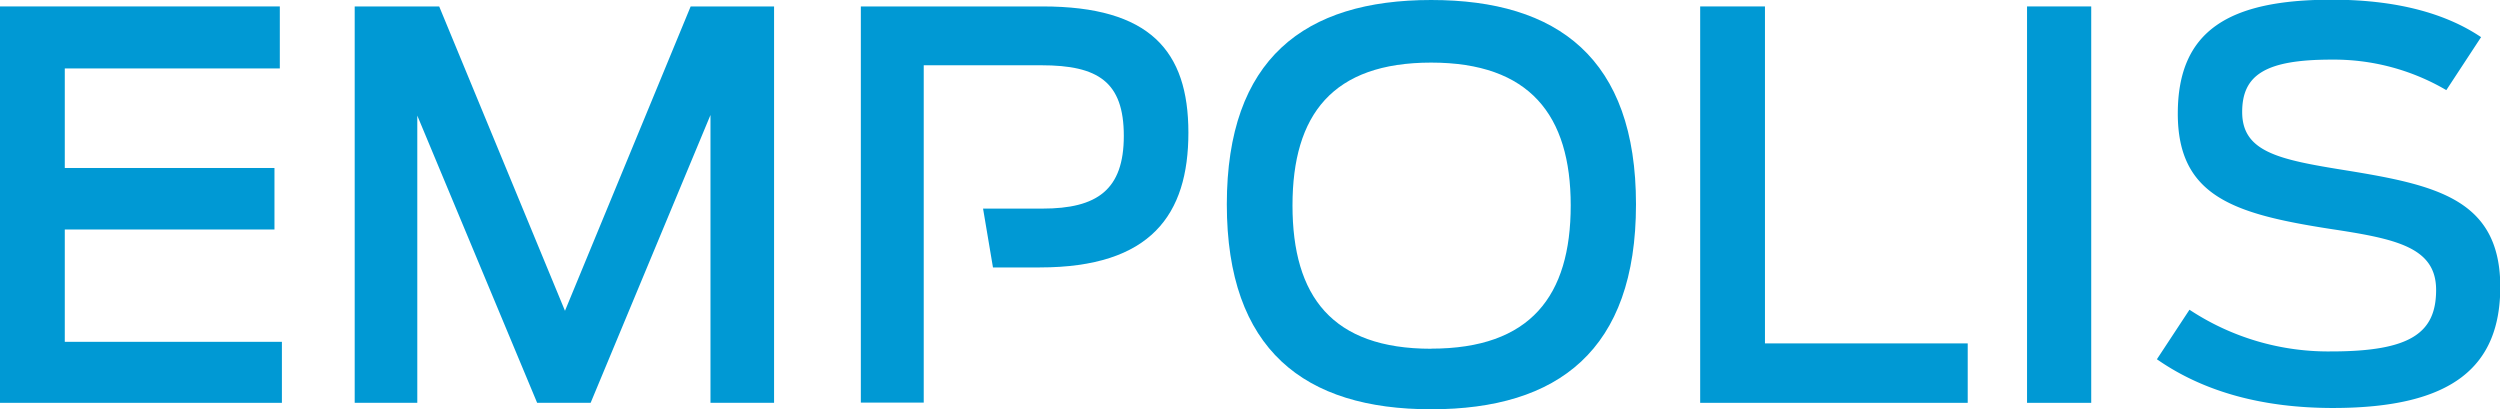
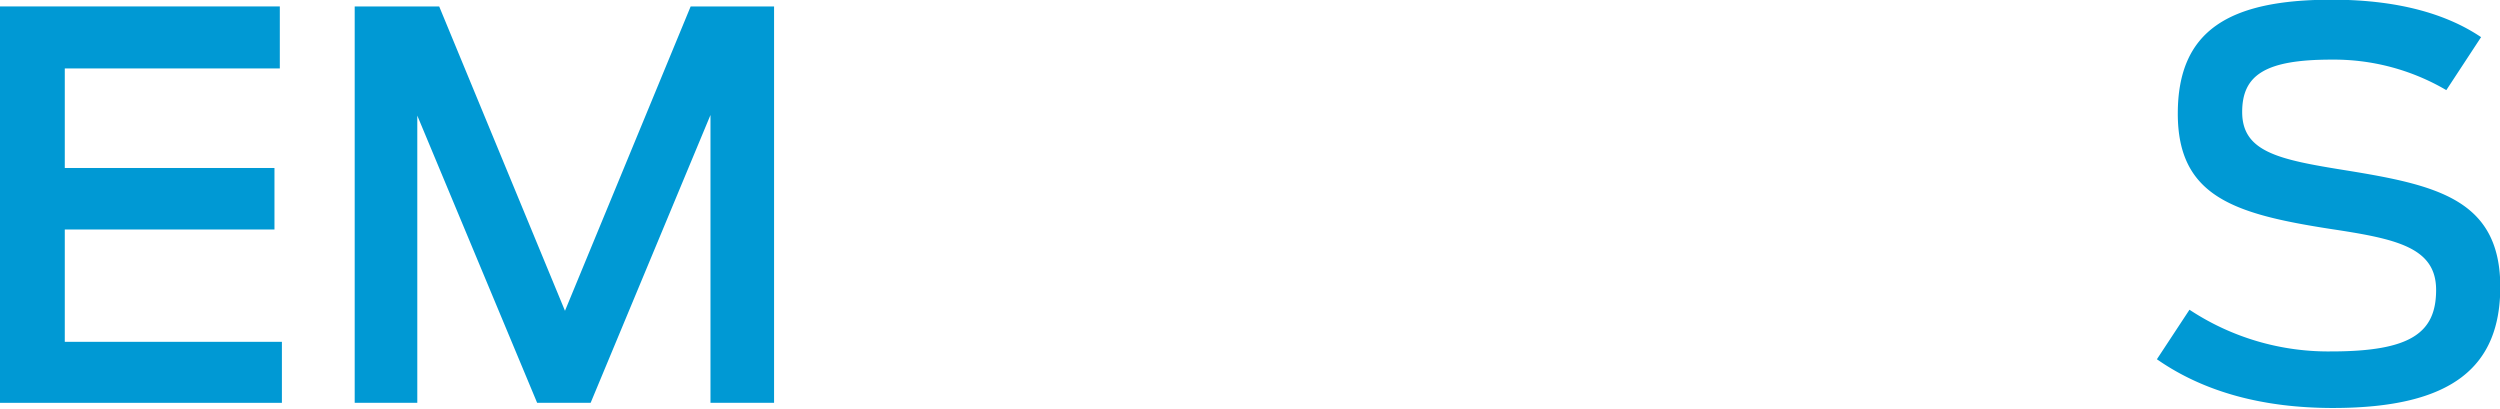
<svg xmlns="http://www.w3.org/2000/svg" id="Ebene_1" data-name="Ebene 1" viewBox="0 0 252.4 41.32">
  <defs>
    <style>.cls-1{fill:#0099D4;}</style>
  </defs>
  <polygon class="cls-1" points="6.54 23.17 27.71 23.17 27.71 16.96 6.54 16.96 6.54 6.91 28.25 6.91 28.25 0.65 0 0.65 0 40.67 28.46 40.67 28.46 34.51 6.54 34.51 6.54 23.17" />
  <polygon class="cls-1" points="57.04 31.38 44.34 0.65 35.81 0.65 35.81 40.67 42.13 40.67 42.13 11.67 54.23 40.67 59.63 40.67 71.73 11.61 71.73 40.67 78.15 40.67 78.15 0.65 69.73 0.65 57.04 31.38" />
-   <path class="cls-1" d="M106,16.39h11.88c5.72,0,8.32,1.67,8.32,7.13s-2.71,7.34-8.21,7.34h-6l1,5.94h4.73c11.23,0,15-5.34,15-13.61S128.82,10.45,118,10.45H99.65v40H106Z" transform="translate(-12.74 -9.8)" />
-   <path class="cls-1" d="M157.23,9.8c-12.8,0-20.63,5.94-20.63,20.63s7.83,20.69,20.63,20.69,20.68-5.94,20.68-20.69S170,9.8,157.23,9.8Zm0,35.21c-10,0-14-5.29-14-14.47s4.06-14.42,14-14.42,14.09,5.29,14.09,14.42S167.27,45,157.23,45Z" transform="translate(-12.74 -9.8)" />
-   <polygon class="cls-1" points="178.19 0.65 171.65 0.65 171.65 40.67 198.66 40.67 198.66 34.67 178.19 34.67 178.19 0.65" />
-   <rect class="cls-1" x="204.65" y="0.65" width="6.48" height="40.02" />
  <path class="cls-1" d="M249.59,27c-6.75-1.08-10.48-1.84-10.48-5.89,0-3.73,2.32-5.29,9-5.29a22.41,22.41,0,0,1,11.61,3.08l3.51-5.35c-3.13-2.11-7.88-3.78-15.07-3.78-10.42,0-15.55,3.13-15.55,11.5S238.3,31.4,248,32.91c6.64,1,10.69,1.84,10.69,6.16s-2.54,6.21-10.59,6.21a25.4,25.4,0,0,1-14.31-4.21l-3.29,5c4.8,3.35,10.8,4.92,17.77,4.92,12.15,0,16.9-4.22,16.9-12.26C265.14,29.94,258.77,28.49,249.59,27Z" transform="translate(-12.74 -9.8)" />
</svg>